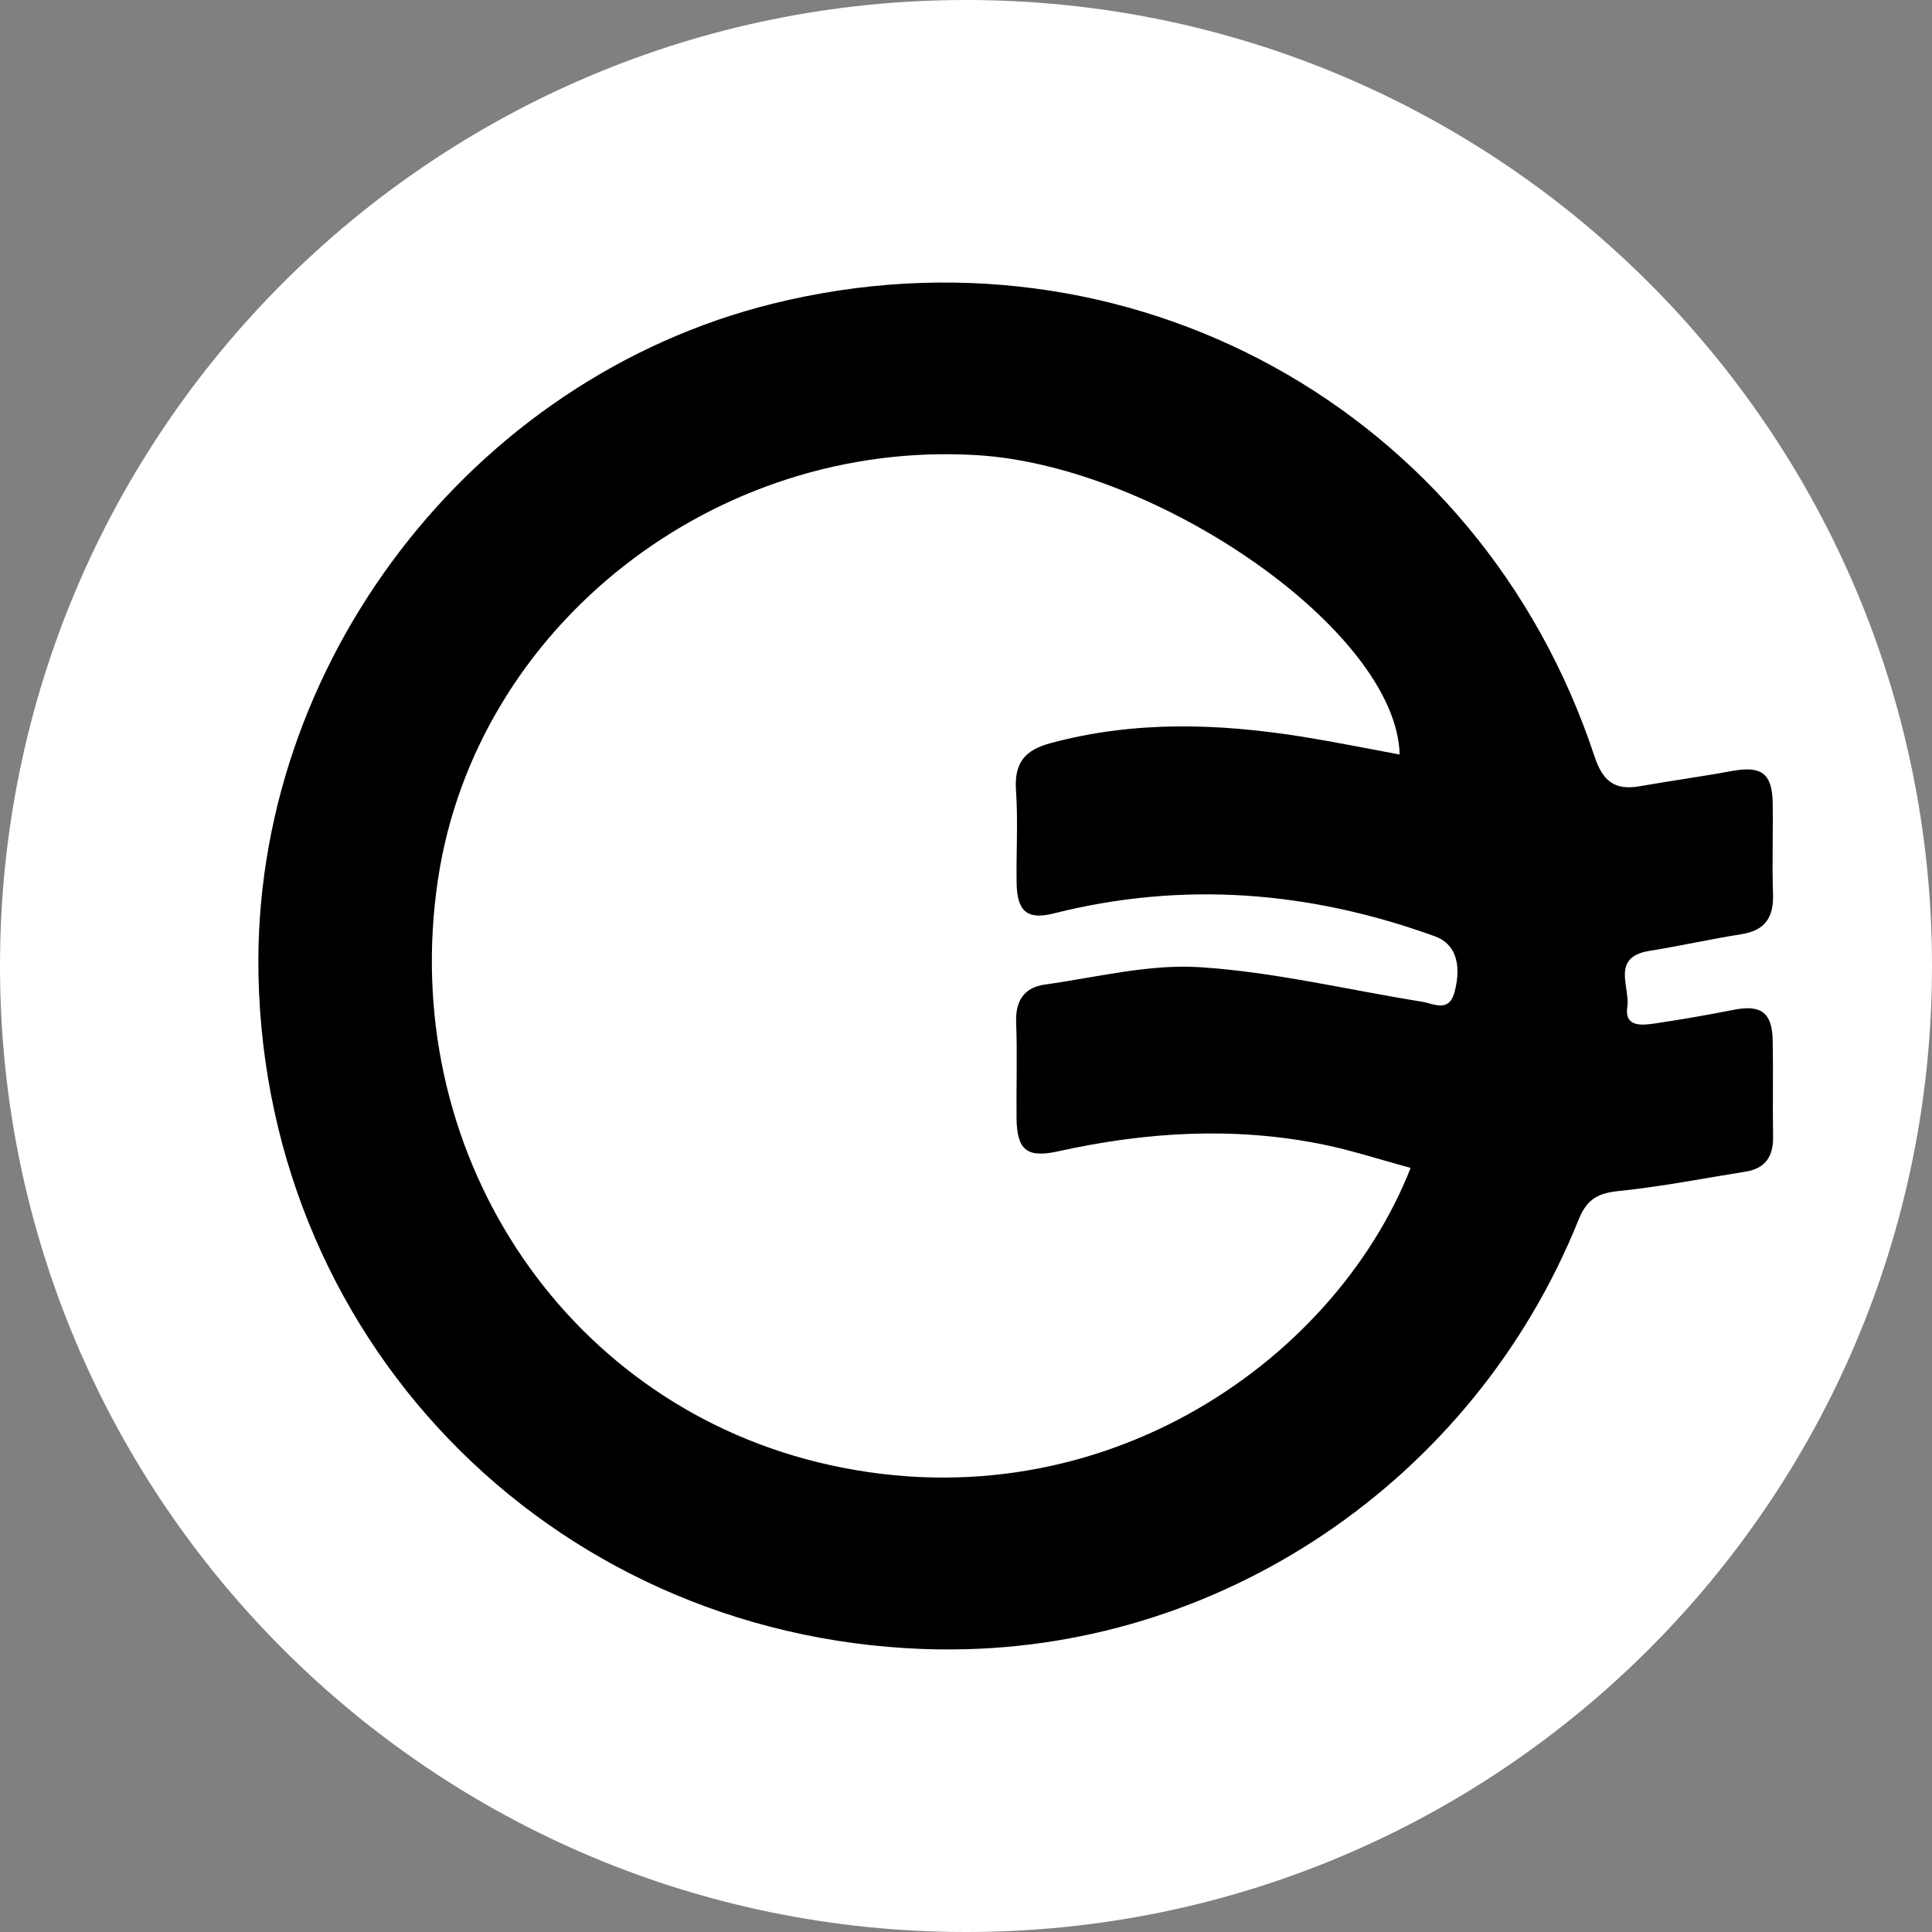
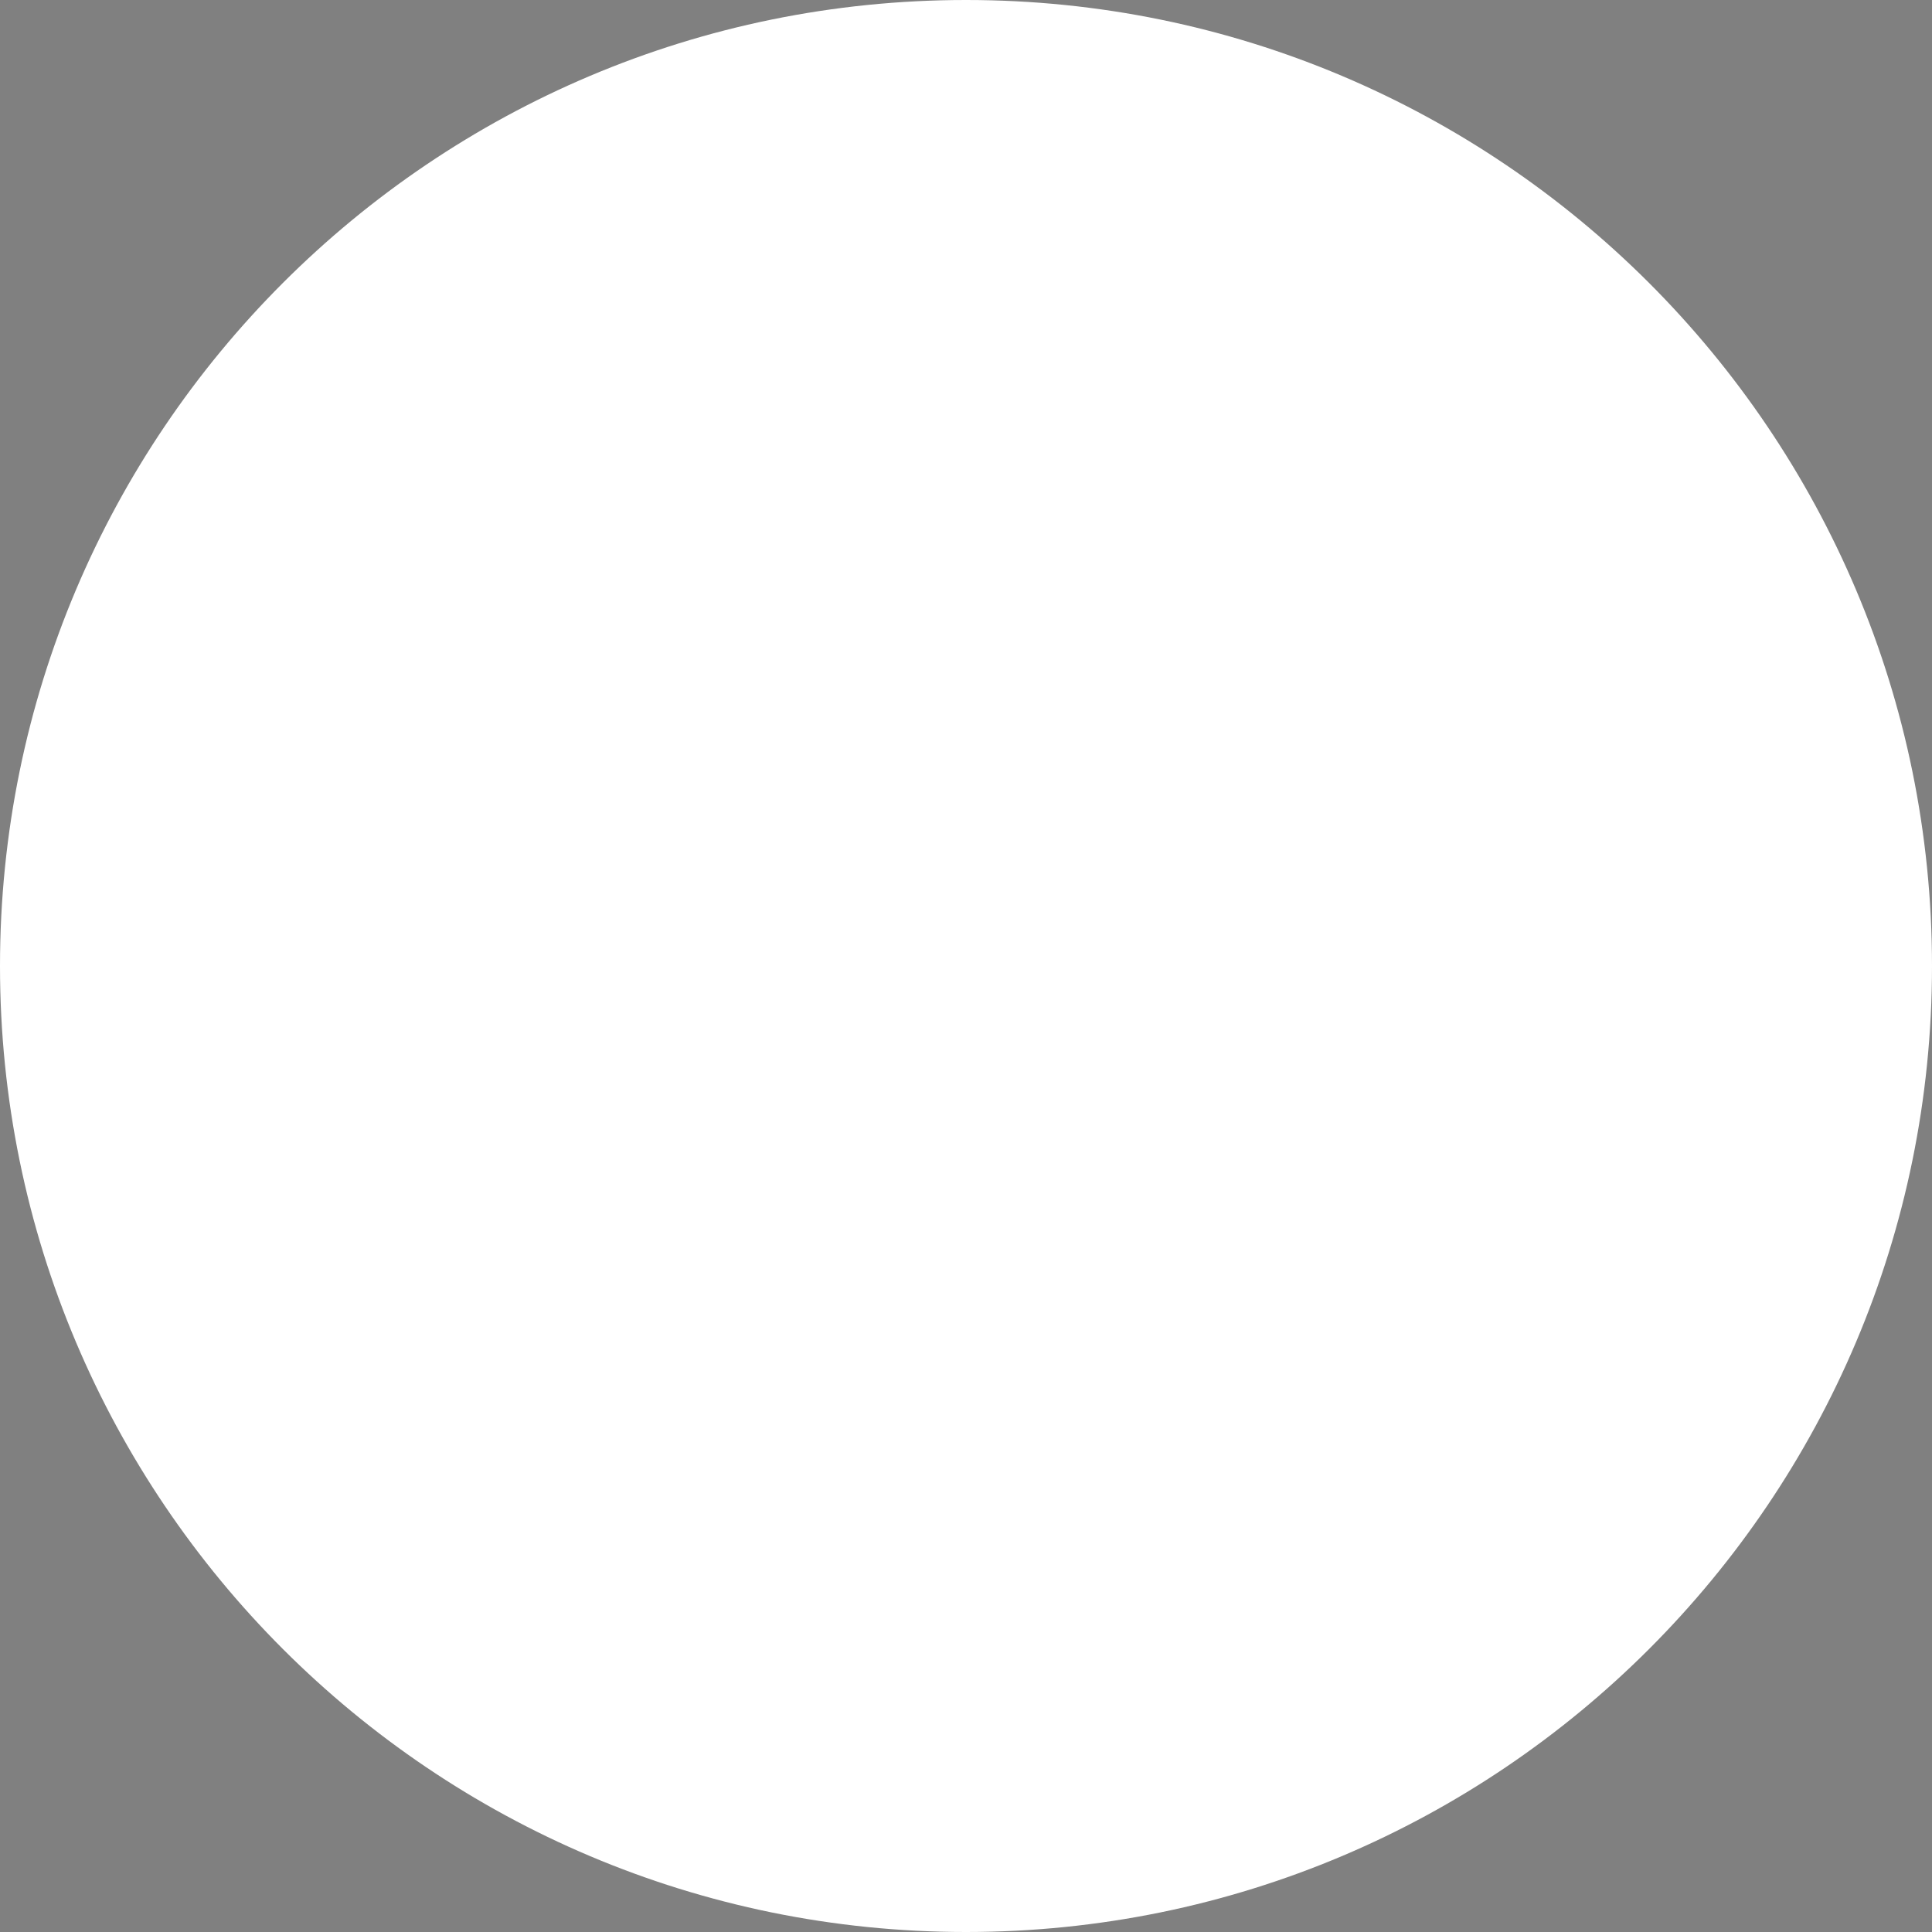
<svg xmlns="http://www.w3.org/2000/svg" width="24" height="24" viewBox="0 0 24 24" fill="none">
  <rect x="0" y="0" width="24" height="24" fill="#808080" stroke="none" />
  <g clip-path="url(#clip0_3032_2368)">
    <path d="M12 24C18.627 24 24 18.627 24 12C24 5.372 18.627 0 12 0C5.372 0 0 5.372 0 12C0 18.627 5.372 24 12 24Z" fill="white" />
-     <path d="M11.68 20.49C6.991 20.426 3.304 16.779 3.211 12.111C3.133 8.251 5.851 4.703 9.597 3.773C14.006 2.679 18.378 5.079 19.806 9.392C19.911 9.71 20.061 9.822 20.375 9.766C20.755 9.699 21.139 9.647 21.518 9.577C21.883 9.511 22.015 9.607 22.021 9.978C22.027 10.353 22.012 10.729 22.025 11.103C22.035 11.393 21.93 11.559 21.632 11.605C21.251 11.665 20.873 11.751 20.491 11.812C20.006 11.888 20.252 12.264 20.215 12.506C20.176 12.767 20.403 12.737 20.57 12.712C20.892 12.664 21.213 12.608 21.533 12.545C21.873 12.477 22.014 12.575 22.021 12.923C22.029 13.322 22.019 13.722 22.026 14.121C22.029 14.362 21.933 14.515 21.686 14.554C21.162 14.638 20.639 14.741 20.112 14.795C19.852 14.821 19.714 14.893 19.61 15.151C18.302 18.406 15.128 20.536 11.68 20.489V20.49ZM17.524 14.508C17.137 14.404 16.784 14.287 16.421 14.214C15.324 13.994 14.232 14.061 13.146 14.302C12.757 14.388 12.633 14.288 12.628 13.892C12.624 13.493 12.638 13.093 12.623 12.694C12.614 12.429 12.726 12.267 12.976 12.231C13.62 12.142 14.272 11.973 14.909 12.015C15.832 12.075 16.743 12.296 17.661 12.443C17.811 12.467 18.002 12.587 18.071 12.317C18.162 11.963 18.07 11.72 17.827 11.632C16.274 11.069 14.698 10.941 13.086 11.348C12.76 11.43 12.636 11.318 12.629 10.979C12.622 10.592 12.648 10.204 12.621 9.818C12.598 9.477 12.729 9.317 13.056 9.23C14.096 8.951 15.139 8.985 16.186 9.153C16.584 9.217 16.98 9.298 17.387 9.373C17.349 7.846 14.395 5.791 12.135 5.654C8.874 5.457 5.916 7.782 5.442 10.916C4.935 14.268 6.966 17.382 10.158 18.164C13.574 19.002 16.562 16.954 17.524 14.507L17.524 14.508Z" fill="black" />
  </g>
  <defs>
    <clipPath id="clip0_3032_2368">
      <rect width="24" height="24" fill="white" />
    </clipPath>
  </defs>
</svg>